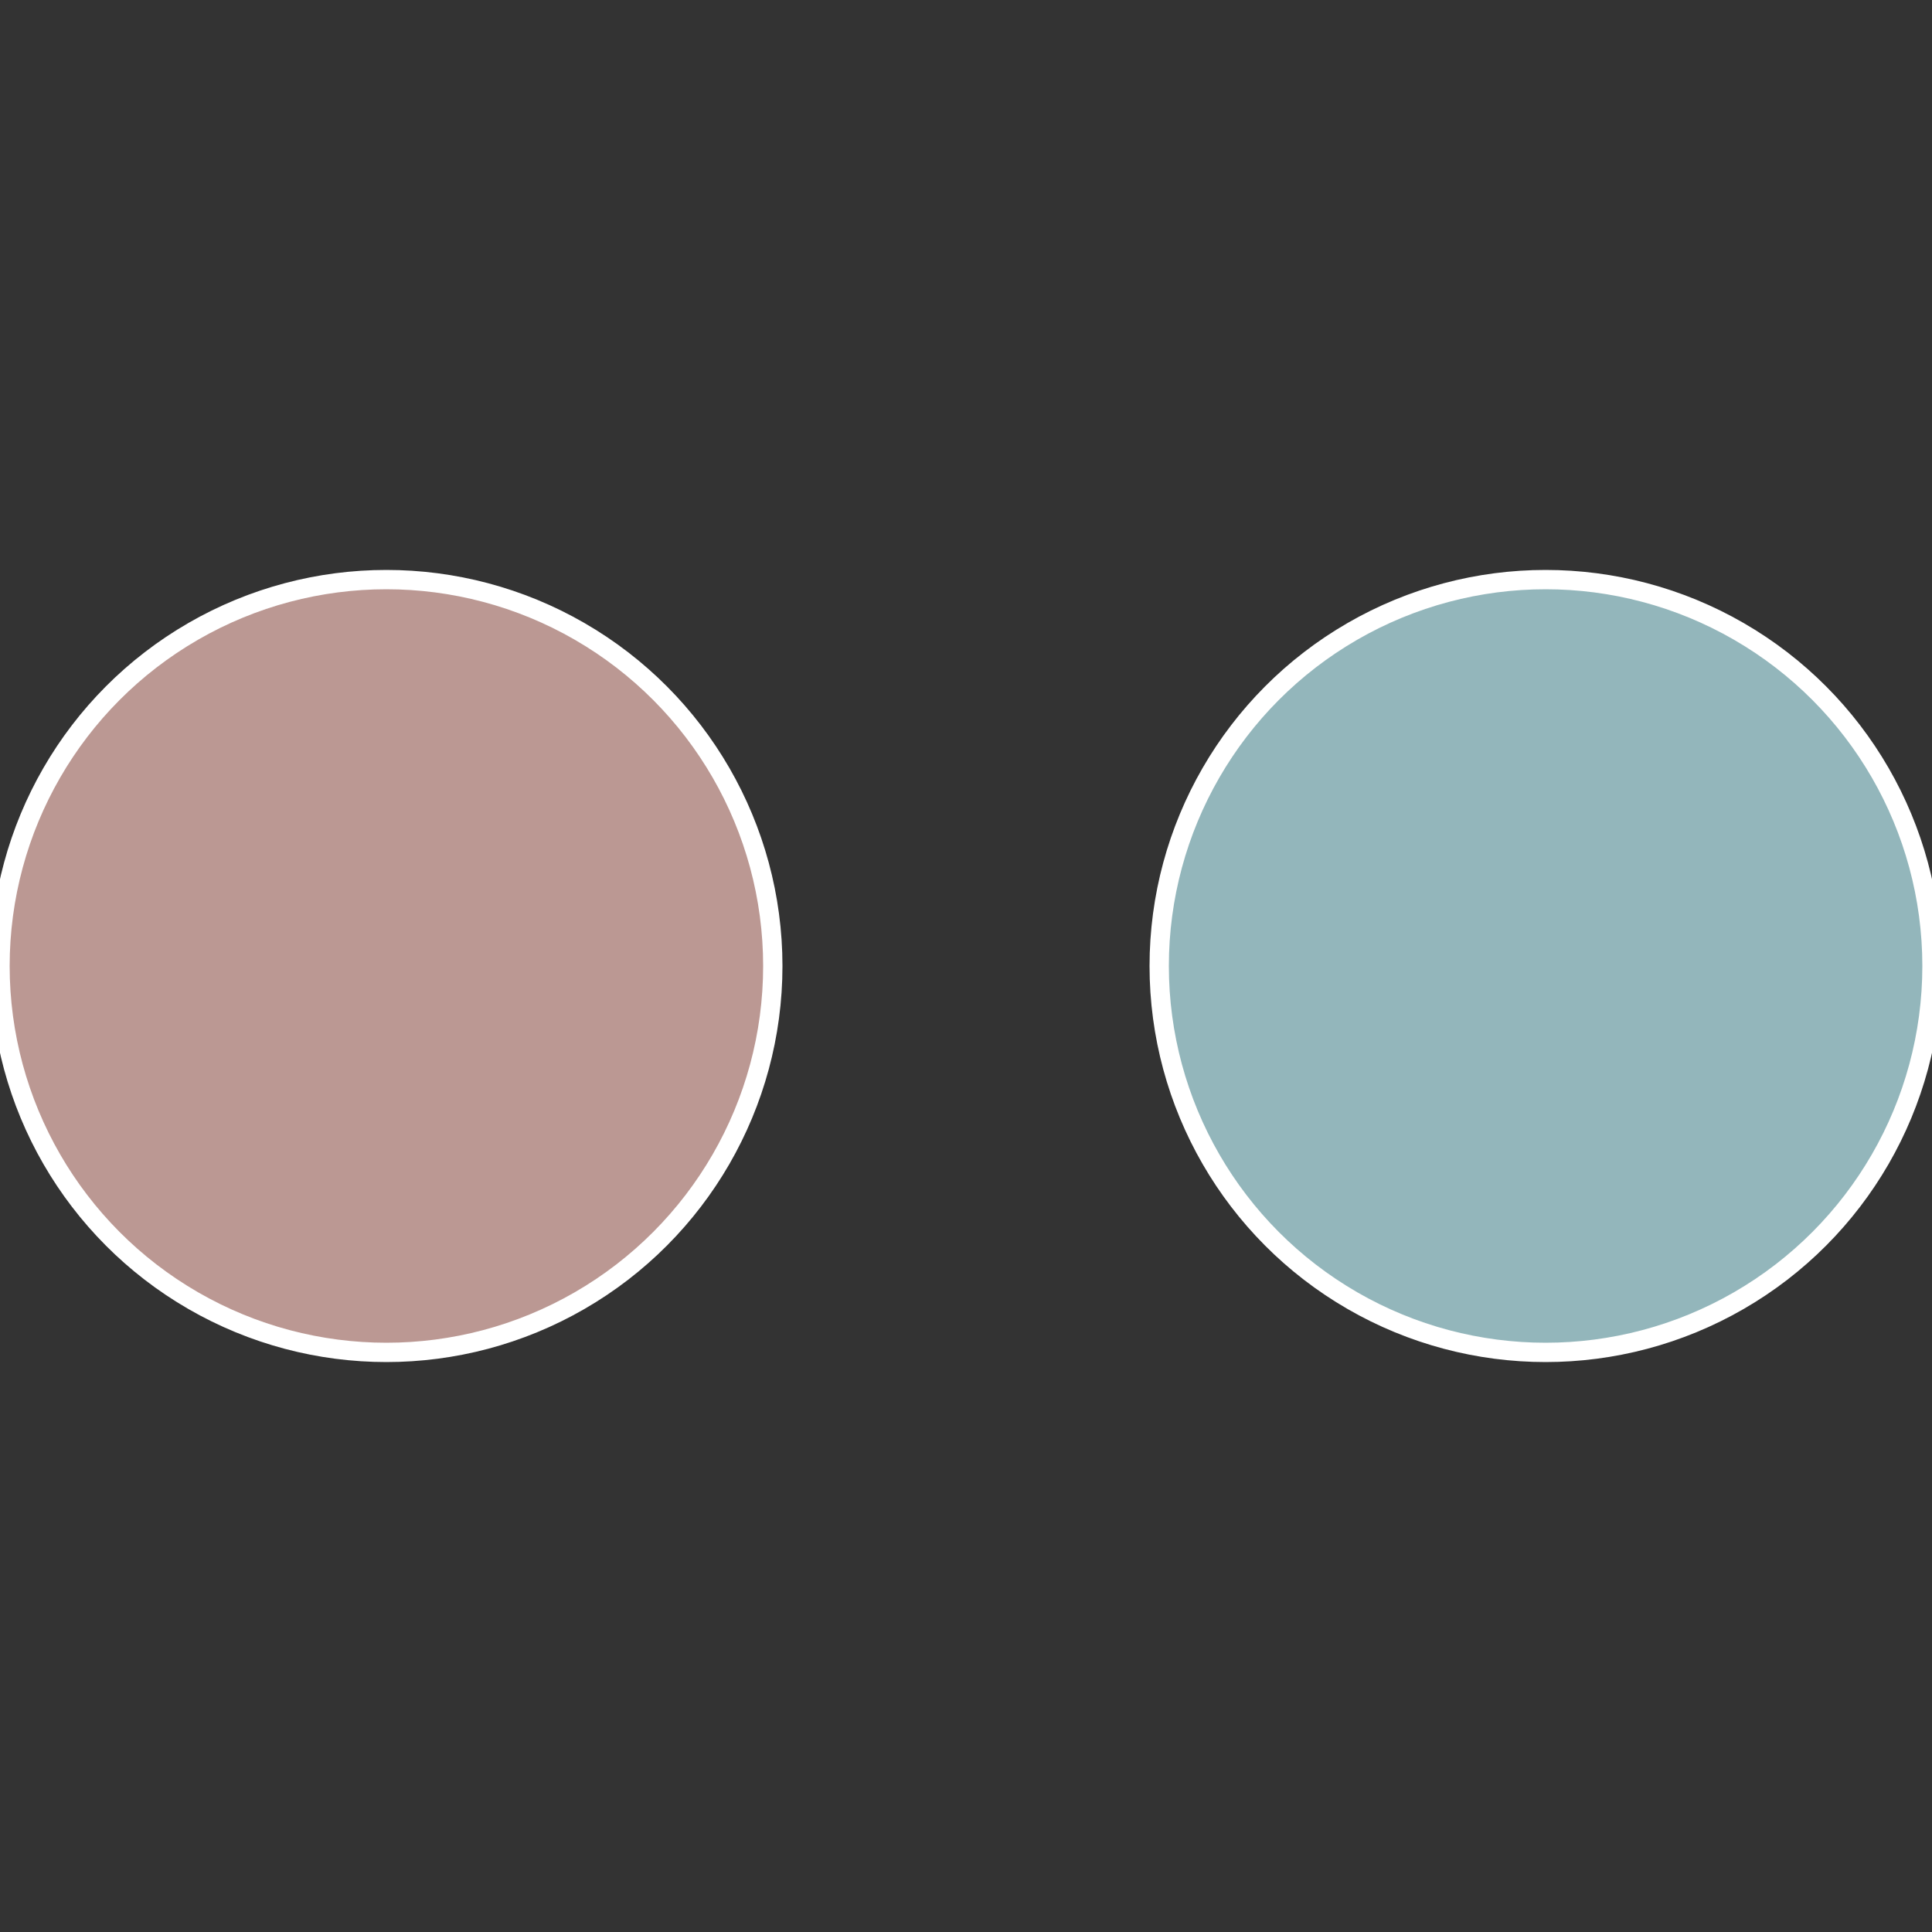
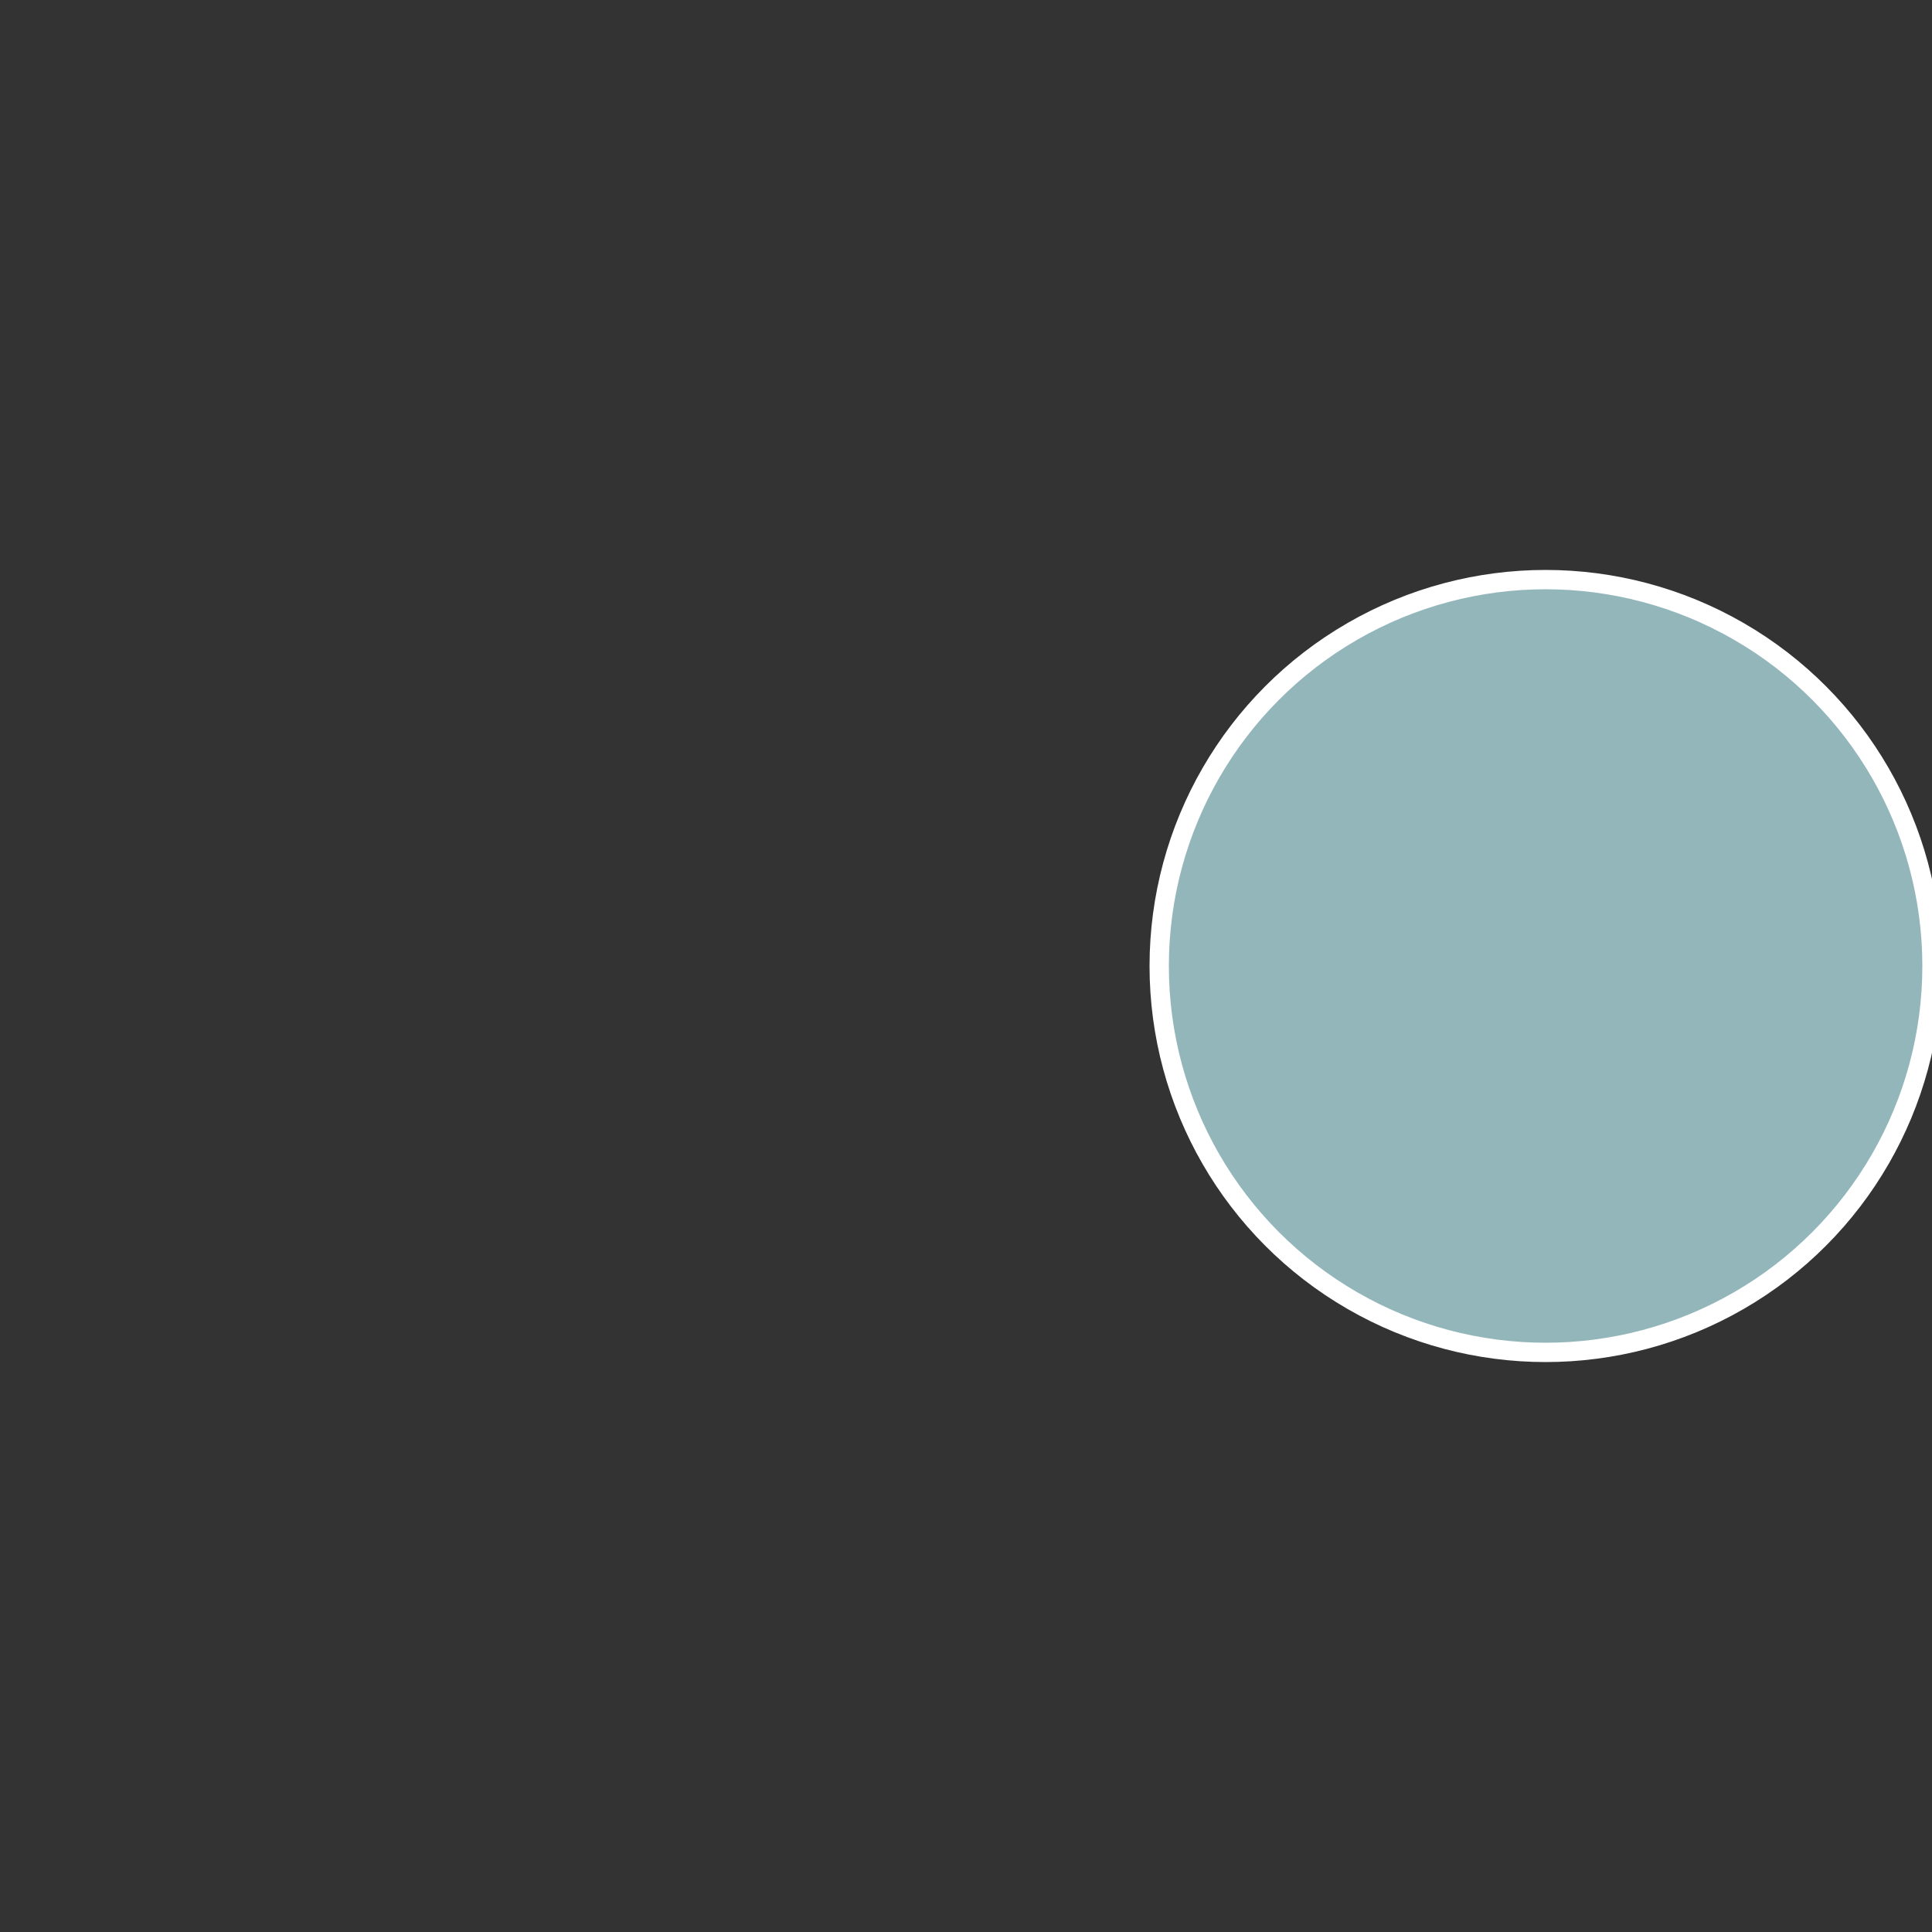
<svg xmlns="http://www.w3.org/2000/svg" width="500" height="500" viewBox="-1 -1 2 2">
  <rect x="-1" y="-1" width="2" height="2" fill="#333333" stroke="none" />
  <circle cx="0.6" cy="0" r="0.4" fill="#93b6bb" stroke="#fff" stroke-width="1%" />
-   <circle cx="-0.6" cy="7.3478807948841E-17" r="0.4" fill="#bb9893" stroke="#fff" stroke-width="1%" />
</svg>